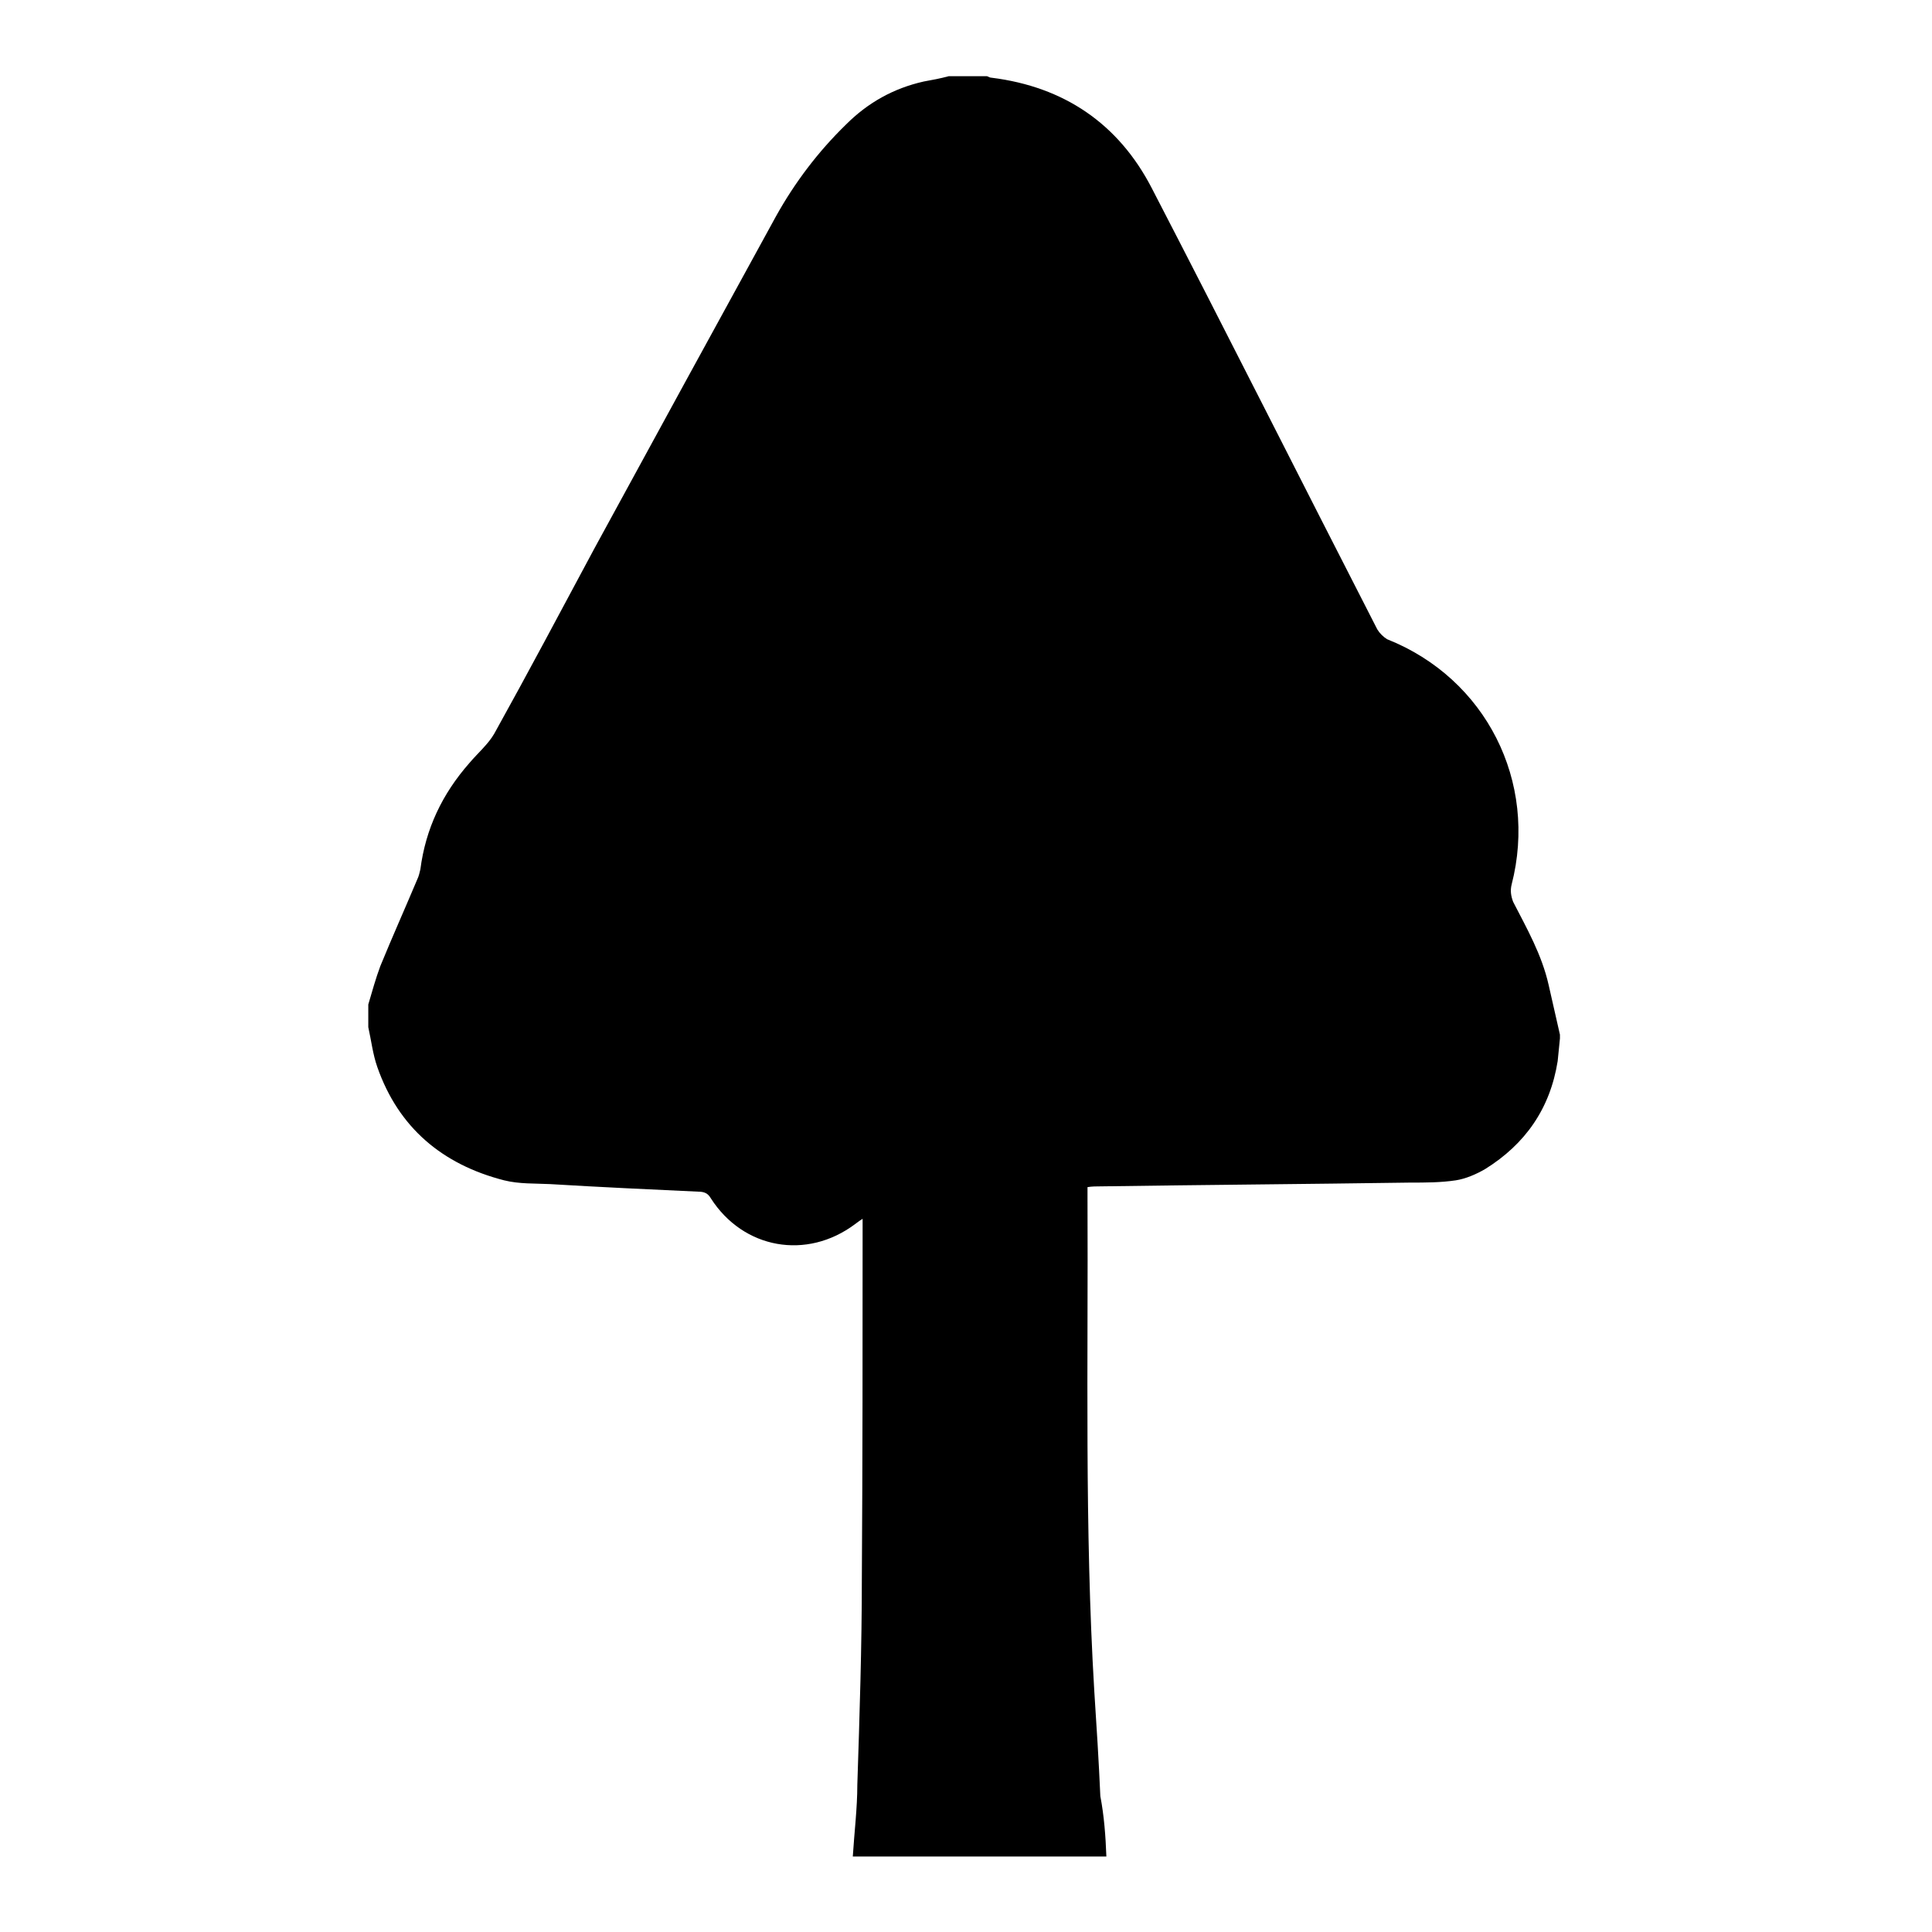
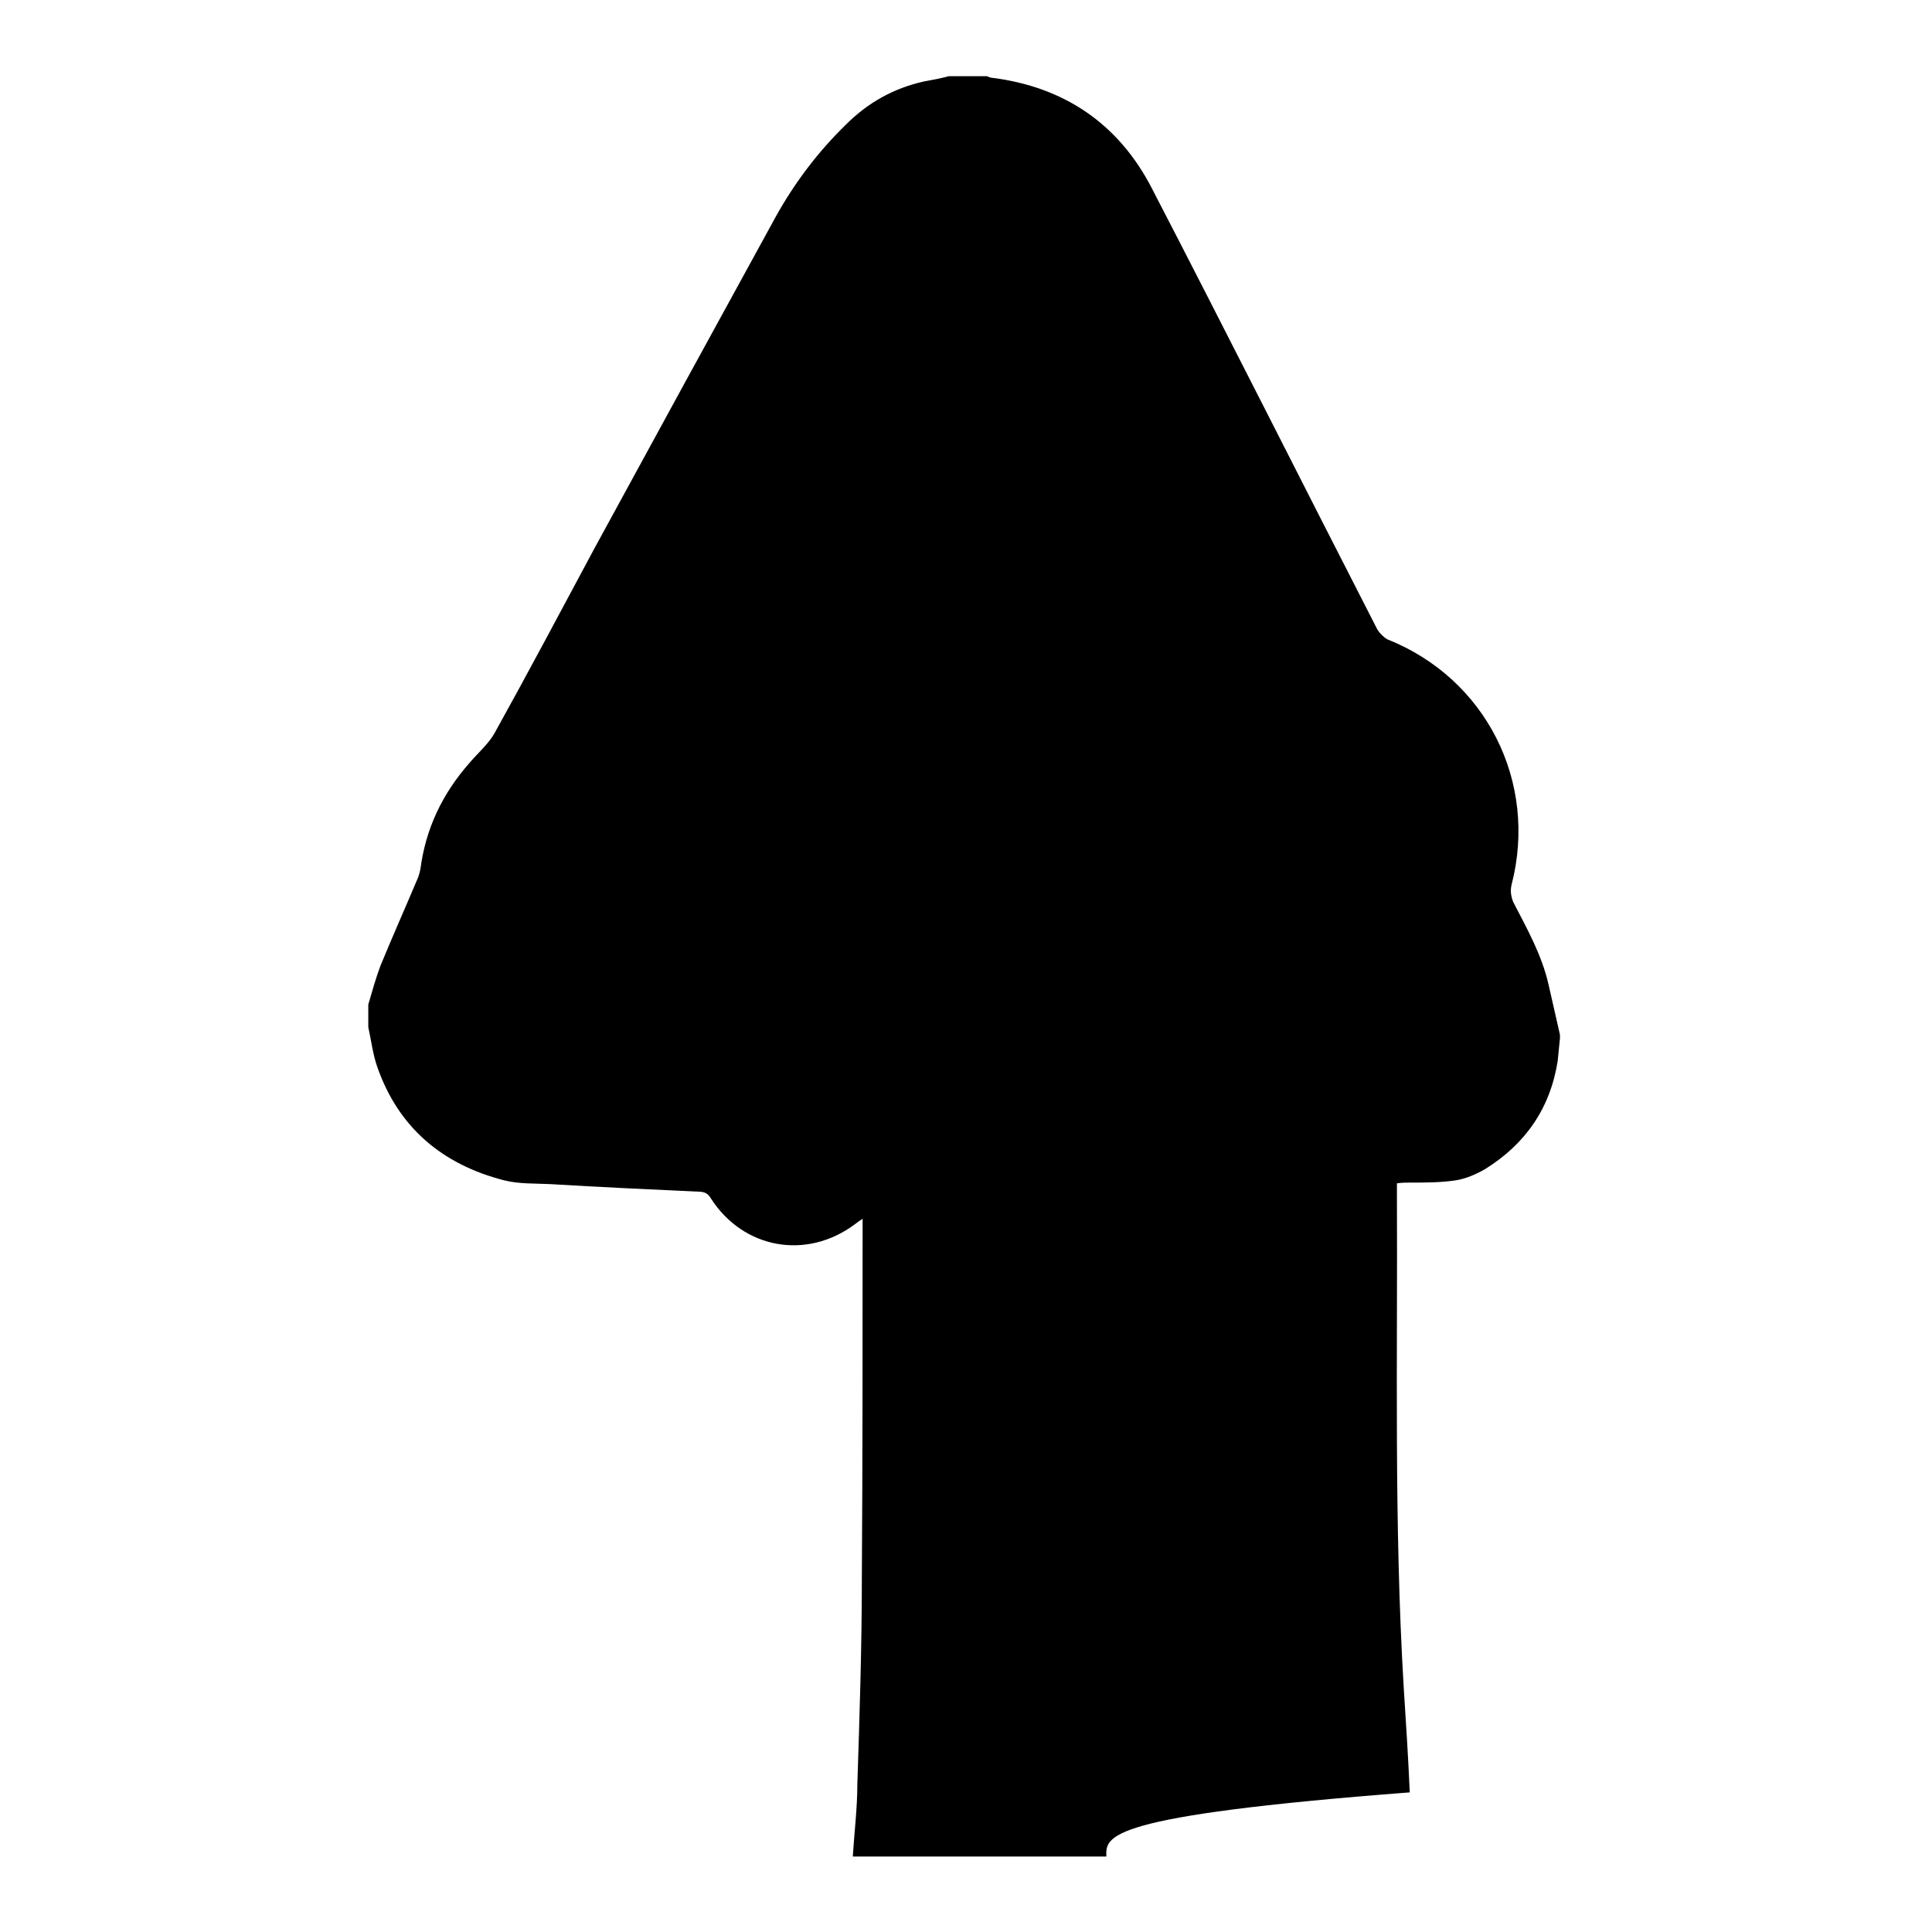
<svg xmlns="http://www.w3.org/2000/svg" version="1.1" x="0px" y="0px" viewBox="0 0 256 256" enable-background="new 0 0 256 256" xml:space="preserve">
  <g>
    <g>
-       <path fill="#000000" d="M146.6,246c-11.2,0-22.4,0-33.6,0c0.2-3.2,0.6-6.4,0.6-9.5c0.3-9.2,0.6-18.3,0.6-27.5c0.1-15.4,0.1-30.9,0.1-46.3c0-0.3,0-0.7,0-1.2c-0.5,0.3-0.7,0.5-1,0.7c-6.4,4.8-14.8,3.3-19.1-3.4c-0.4-0.7-0.9-0.9-1.7-0.9c-6.5-0.3-13-0.6-19.6-1c-2-0.1-4.1,0-6.1-0.5c-8.2-2.1-14-7-16.8-15c-0.6-1.7-0.8-3.5-1.2-5.3c0-1,0-2,0-3c0.5-1.7,1-3.5,1.6-5.1c1.6-3.9,3.3-7.7,4.9-11.5c0.2-0.4,0.3-0.9,0.4-1.3c0.7-5.4,2.9-10,6.5-14.1c1.1-1.3,2.5-2.5,3.3-3.9c4.5-8.1,8.9-16.4,13.3-24.6c8-14.7,16-29.3,24-43.9c2.5-4.5,5.6-8.6,9.3-12.2c2.9-2.9,6.3-4.8,10.3-5.7c1.1-0.2,2.2-0.4,3.3-0.7c1.7,0,3.4,0,5.1,0c0.2,0.1,0.4,0.2,0.6,0.2c9.6,1.2,16.8,6.1,21.2,14.6c10.1,19.5,19.9,39,29.9,58.5c0.3,0.5,0.8,1,1.3,1.3c13.1,5.2,20,18.9,16.5,32.5c-0.2,0.8-0.1,1.5,0.2,2.3c1.8,3.5,3.8,7,4.7,11c0.5,2.2,1,4.4,1.5,6.6c0,0.1,0,0.3,0,0.5c-0.1,1-0.2,2-0.3,3c-1,6.3-4.3,11-9.6,14.3c-1.2,0.7-2.6,1.3-3.9,1.5c-2,0.3-4,0.3-6.1,0.3c-13.7,0.2-27.3,0.3-41,0.5c-0.5,0-1.1,0-1.7,0.1c0,0.6,0,1.1,0,1.6c0.1,21.7-0.4,43.5,0.9,65.2c0.3,4.6,0.6,9.3,0.8,13.9C146.3,240.6,146.5,243.3,146.6,246z" />
+       <path fill="#000000" d="M146.6,246c-11.2,0-22.4,0-33.6,0c0.2-3.2,0.6-6.4,0.6-9.5c0.3-9.2,0.6-18.3,0.6-27.5c0.1-15.4,0.1-30.9,0.1-46.3c0-0.3,0-0.7,0-1.2c-0.5,0.3-0.7,0.5-1,0.7c-6.4,4.8-14.8,3.3-19.1-3.4c-0.4-0.7-0.9-0.9-1.7-0.9c-6.5-0.3-13-0.6-19.6-1c-2-0.1-4.1,0-6.1-0.5c-8.2-2.1-14-7-16.8-15c-0.6-1.7-0.8-3.5-1.2-5.3c0-1,0-2,0-3c0.5-1.7,1-3.5,1.6-5.1c1.6-3.9,3.3-7.7,4.9-11.5c0.2-0.4,0.3-0.9,0.4-1.3c0.7-5.4,2.9-10,6.5-14.1c1.1-1.3,2.5-2.5,3.3-3.9c4.5-8.1,8.9-16.4,13.3-24.6c8-14.7,16-29.3,24-43.9c2.5-4.5,5.6-8.6,9.3-12.2c2.9-2.9,6.3-4.8,10.3-5.7c1.1-0.2,2.2-0.4,3.3-0.7c1.7,0,3.4,0,5.1,0c0.2,0.1,0.4,0.2,0.6,0.2c9.6,1.2,16.8,6.1,21.2,14.6c10.1,19.5,19.9,39,29.9,58.5c0.3,0.5,0.8,1,1.3,1.3c13.1,5.2,20,18.9,16.5,32.5c-0.2,0.8-0.1,1.5,0.2,2.3c1.8,3.5,3.8,7,4.7,11c0.5,2.2,1,4.4,1.5,6.6c0,0.1,0,0.3,0,0.5c-0.1,1-0.2,2-0.3,3c-1,6.3-4.3,11-9.6,14.3c-1.2,0.7-2.6,1.3-3.9,1.5c-2,0.3-4,0.3-6.1,0.3c-0.5,0-1.1,0-1.7,0.1c0,0.6,0,1.1,0,1.6c0.1,21.7-0.4,43.5,0.9,65.2c0.3,4.6,0.6,9.3,0.8,13.9C146.3,240.6,146.5,243.3,146.6,246z" />
    </g>
  </g>
</svg>